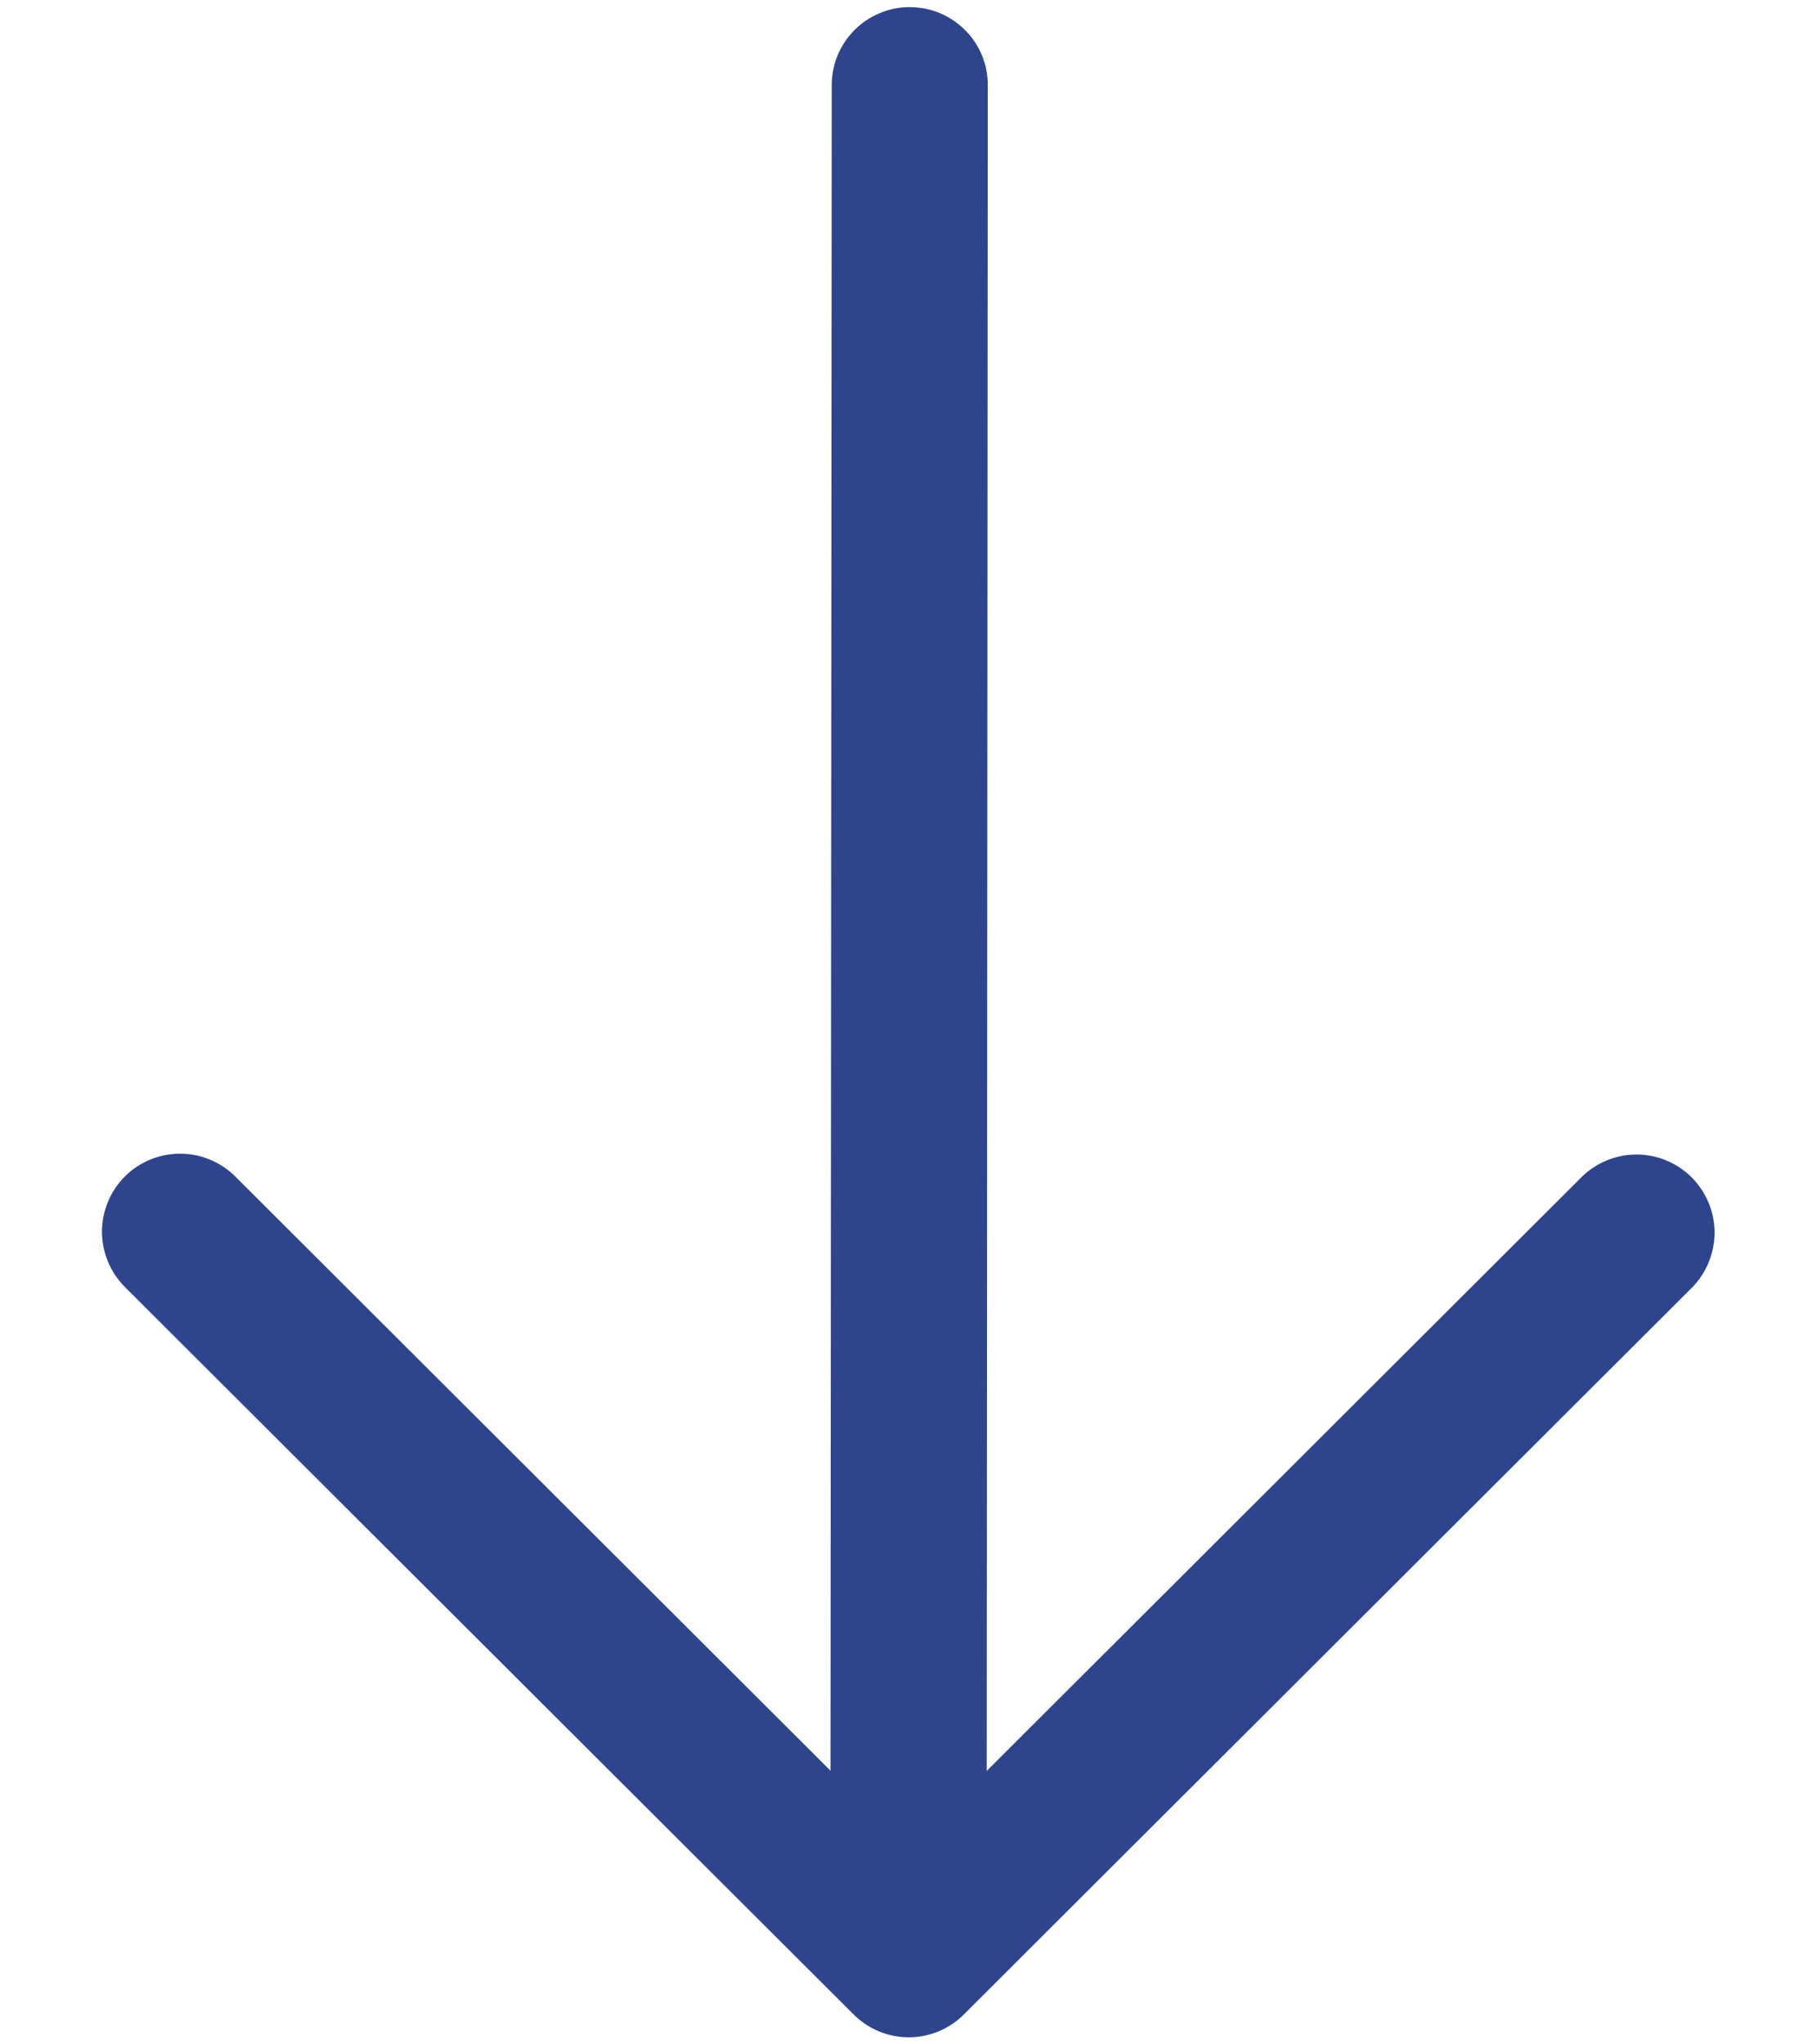
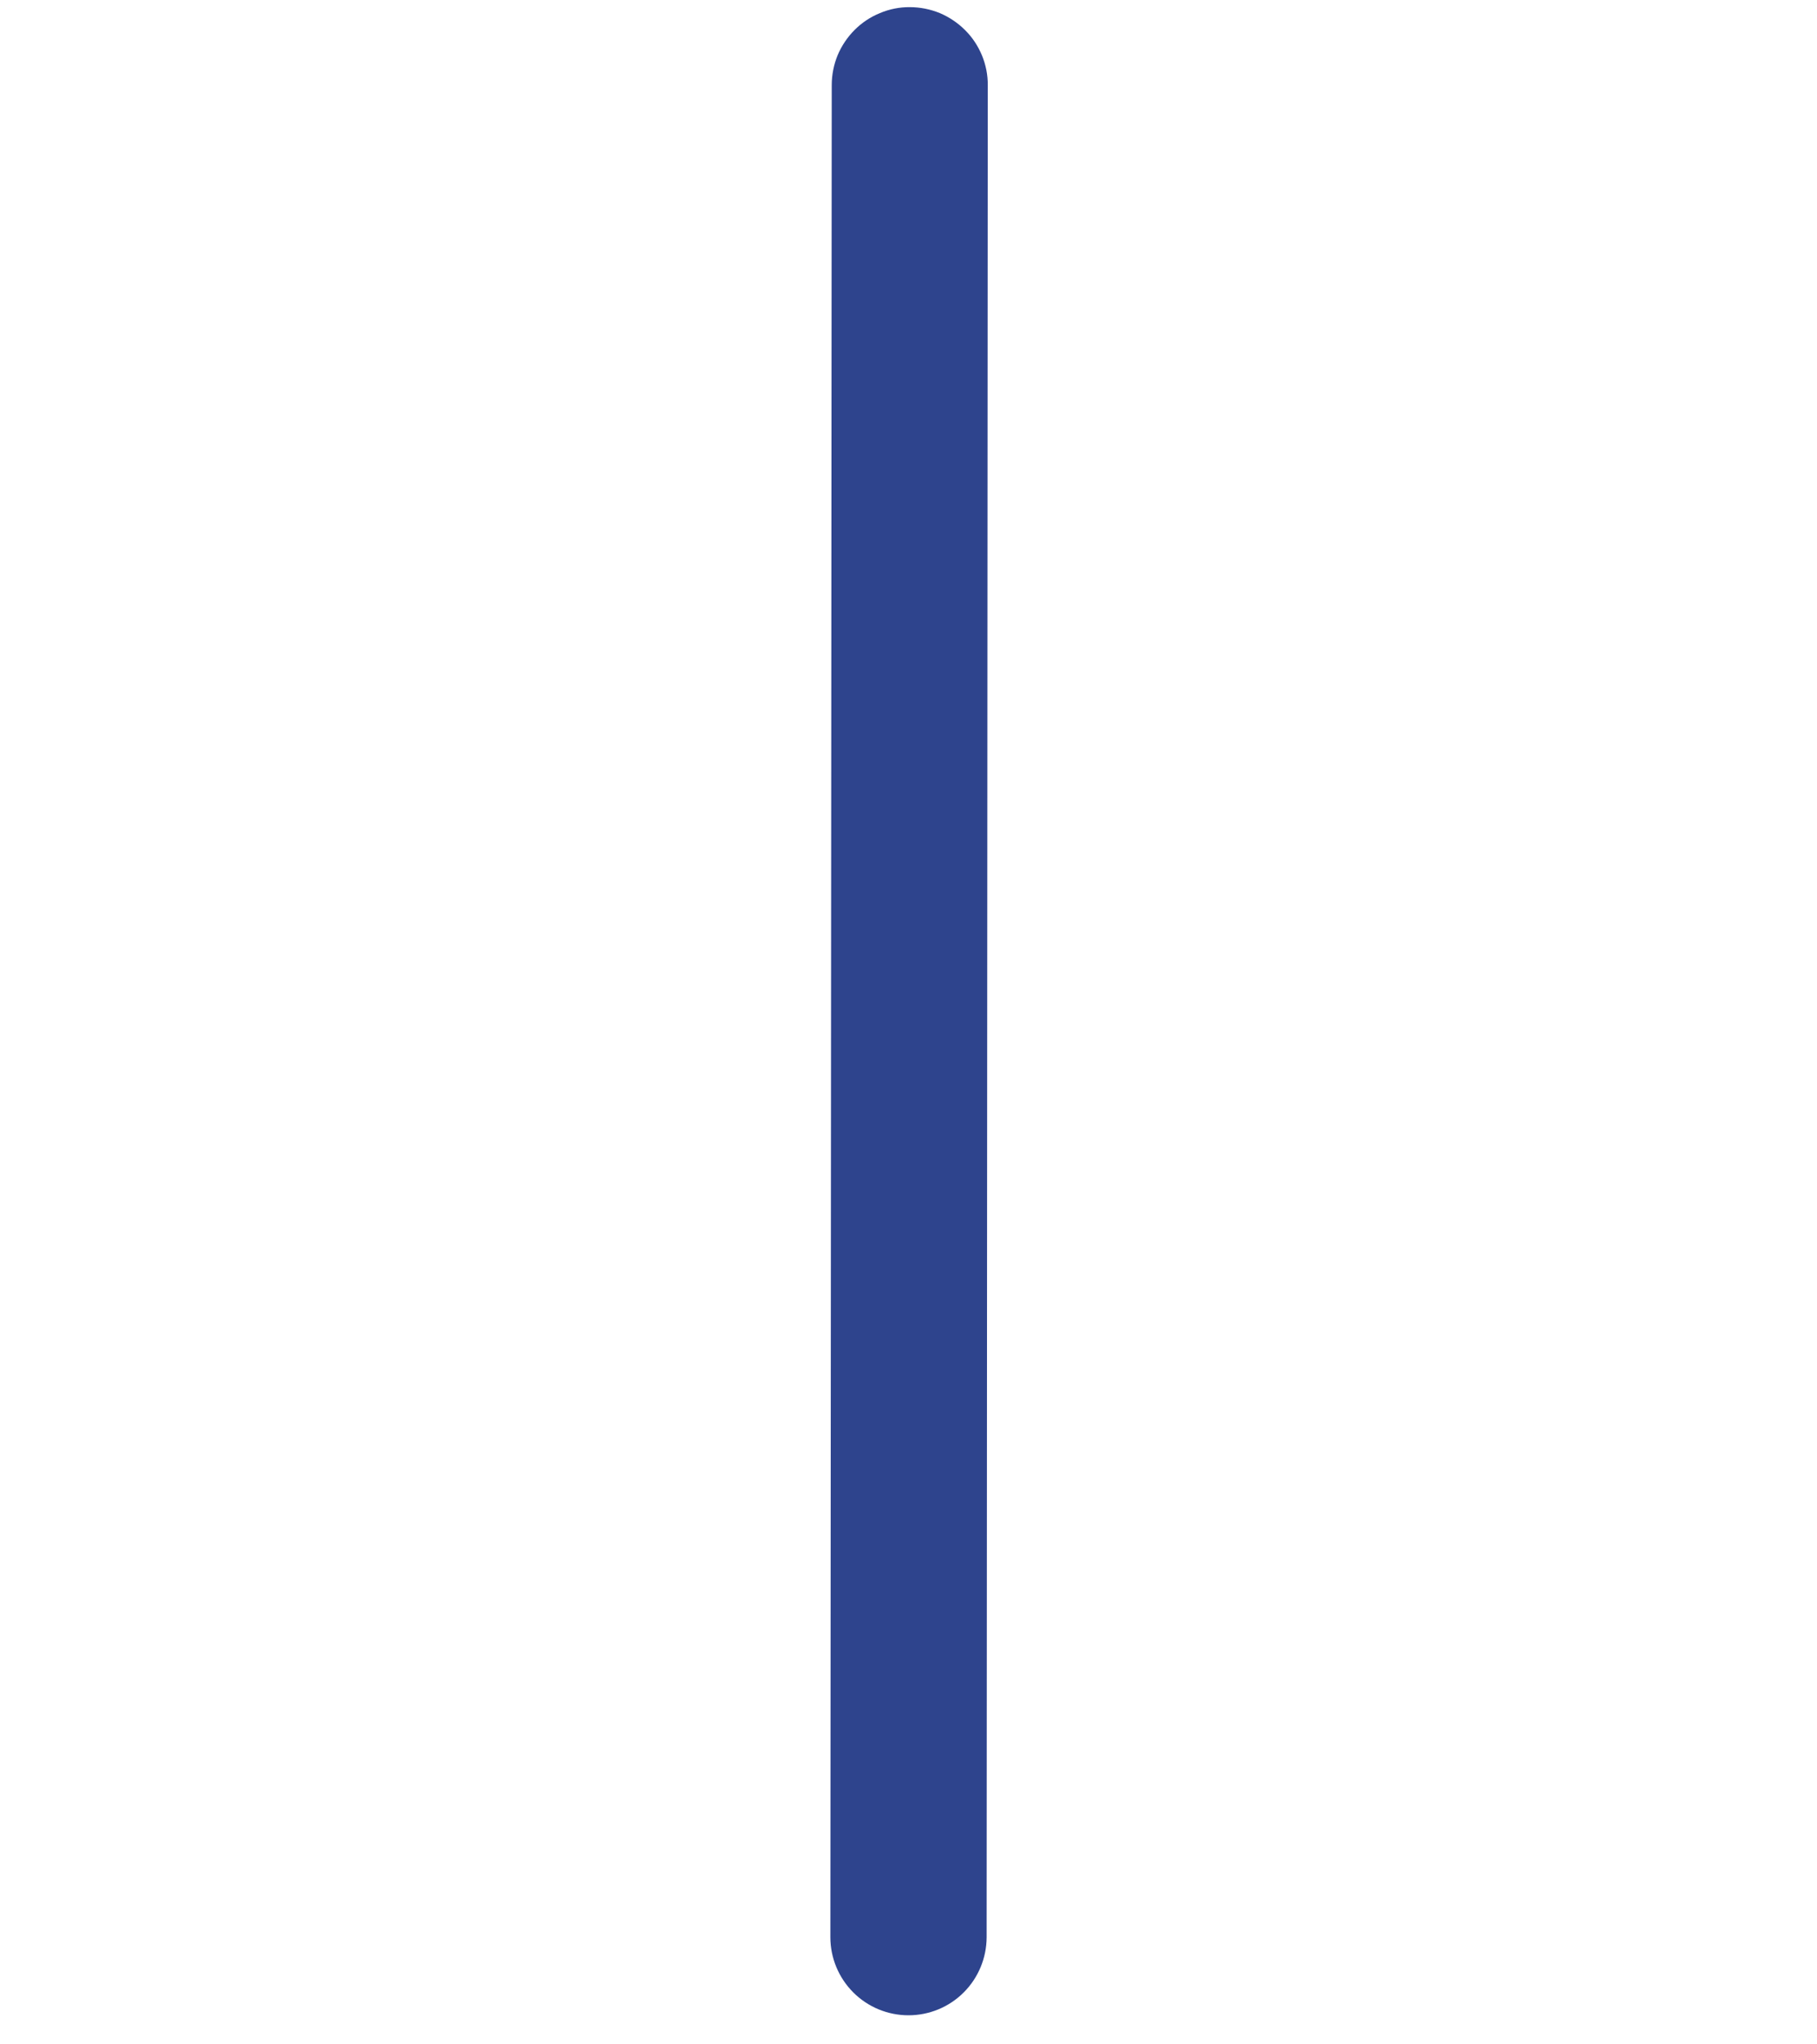
<svg xmlns="http://www.w3.org/2000/svg" width="16" height="18" viewBox="0 0 16 18" fill="none">
  <path fill-rule="evenodd" clip-rule="evenodd" d="M8 17.744C7.818 17.744 7.643 17.672 7.514 17.543C7.385 17.414 7.312 17.239 7.312 17.057L7.324 0.749C7.324 0.659 7.342 0.569 7.376 0.486C7.411 0.403 7.462 0.327 7.526 0.263C7.589 0.2 7.665 0.149 7.749 0.115C7.832 0.08 7.922 0.062 8.012 0.063C8.102 0.063 8.192 0.081 8.275 0.115C8.358 0.15 8.434 0.201 8.498 0.265C8.562 0.328 8.612 0.404 8.647 0.488C8.681 0.571 8.699 0.661 8.698 0.751L8.688 17.058C8.687 17.24 8.615 17.414 8.486 17.543C8.357 17.672 8.182 17.744 8 17.744Z" fill="#2E448D" />
-   <path fill-rule="evenodd" clip-rule="evenodd" d="M1.099 10.359C1.228 10.23 1.403 10.158 1.585 10.158C1.767 10.157 1.942 10.23 2.071 10.358L8.002 16.278L13.933 10.358C14.063 10.233 14.236 10.164 14.416 10.165C14.597 10.167 14.769 10.239 14.897 10.367C15.024 10.495 15.096 10.667 15.098 10.847C15.099 11.027 15.03 11.201 14.905 11.331L8.488 17.736C8.359 17.865 8.184 17.938 8.002 17.938C7.82 17.938 7.645 17.865 7.516 17.736L1.099 11.331C0.971 11.202 0.898 11.027 0.898 10.845C0.898 10.663 0.971 10.488 1.099 10.359Z" fill="#2E448D" />
</svg>